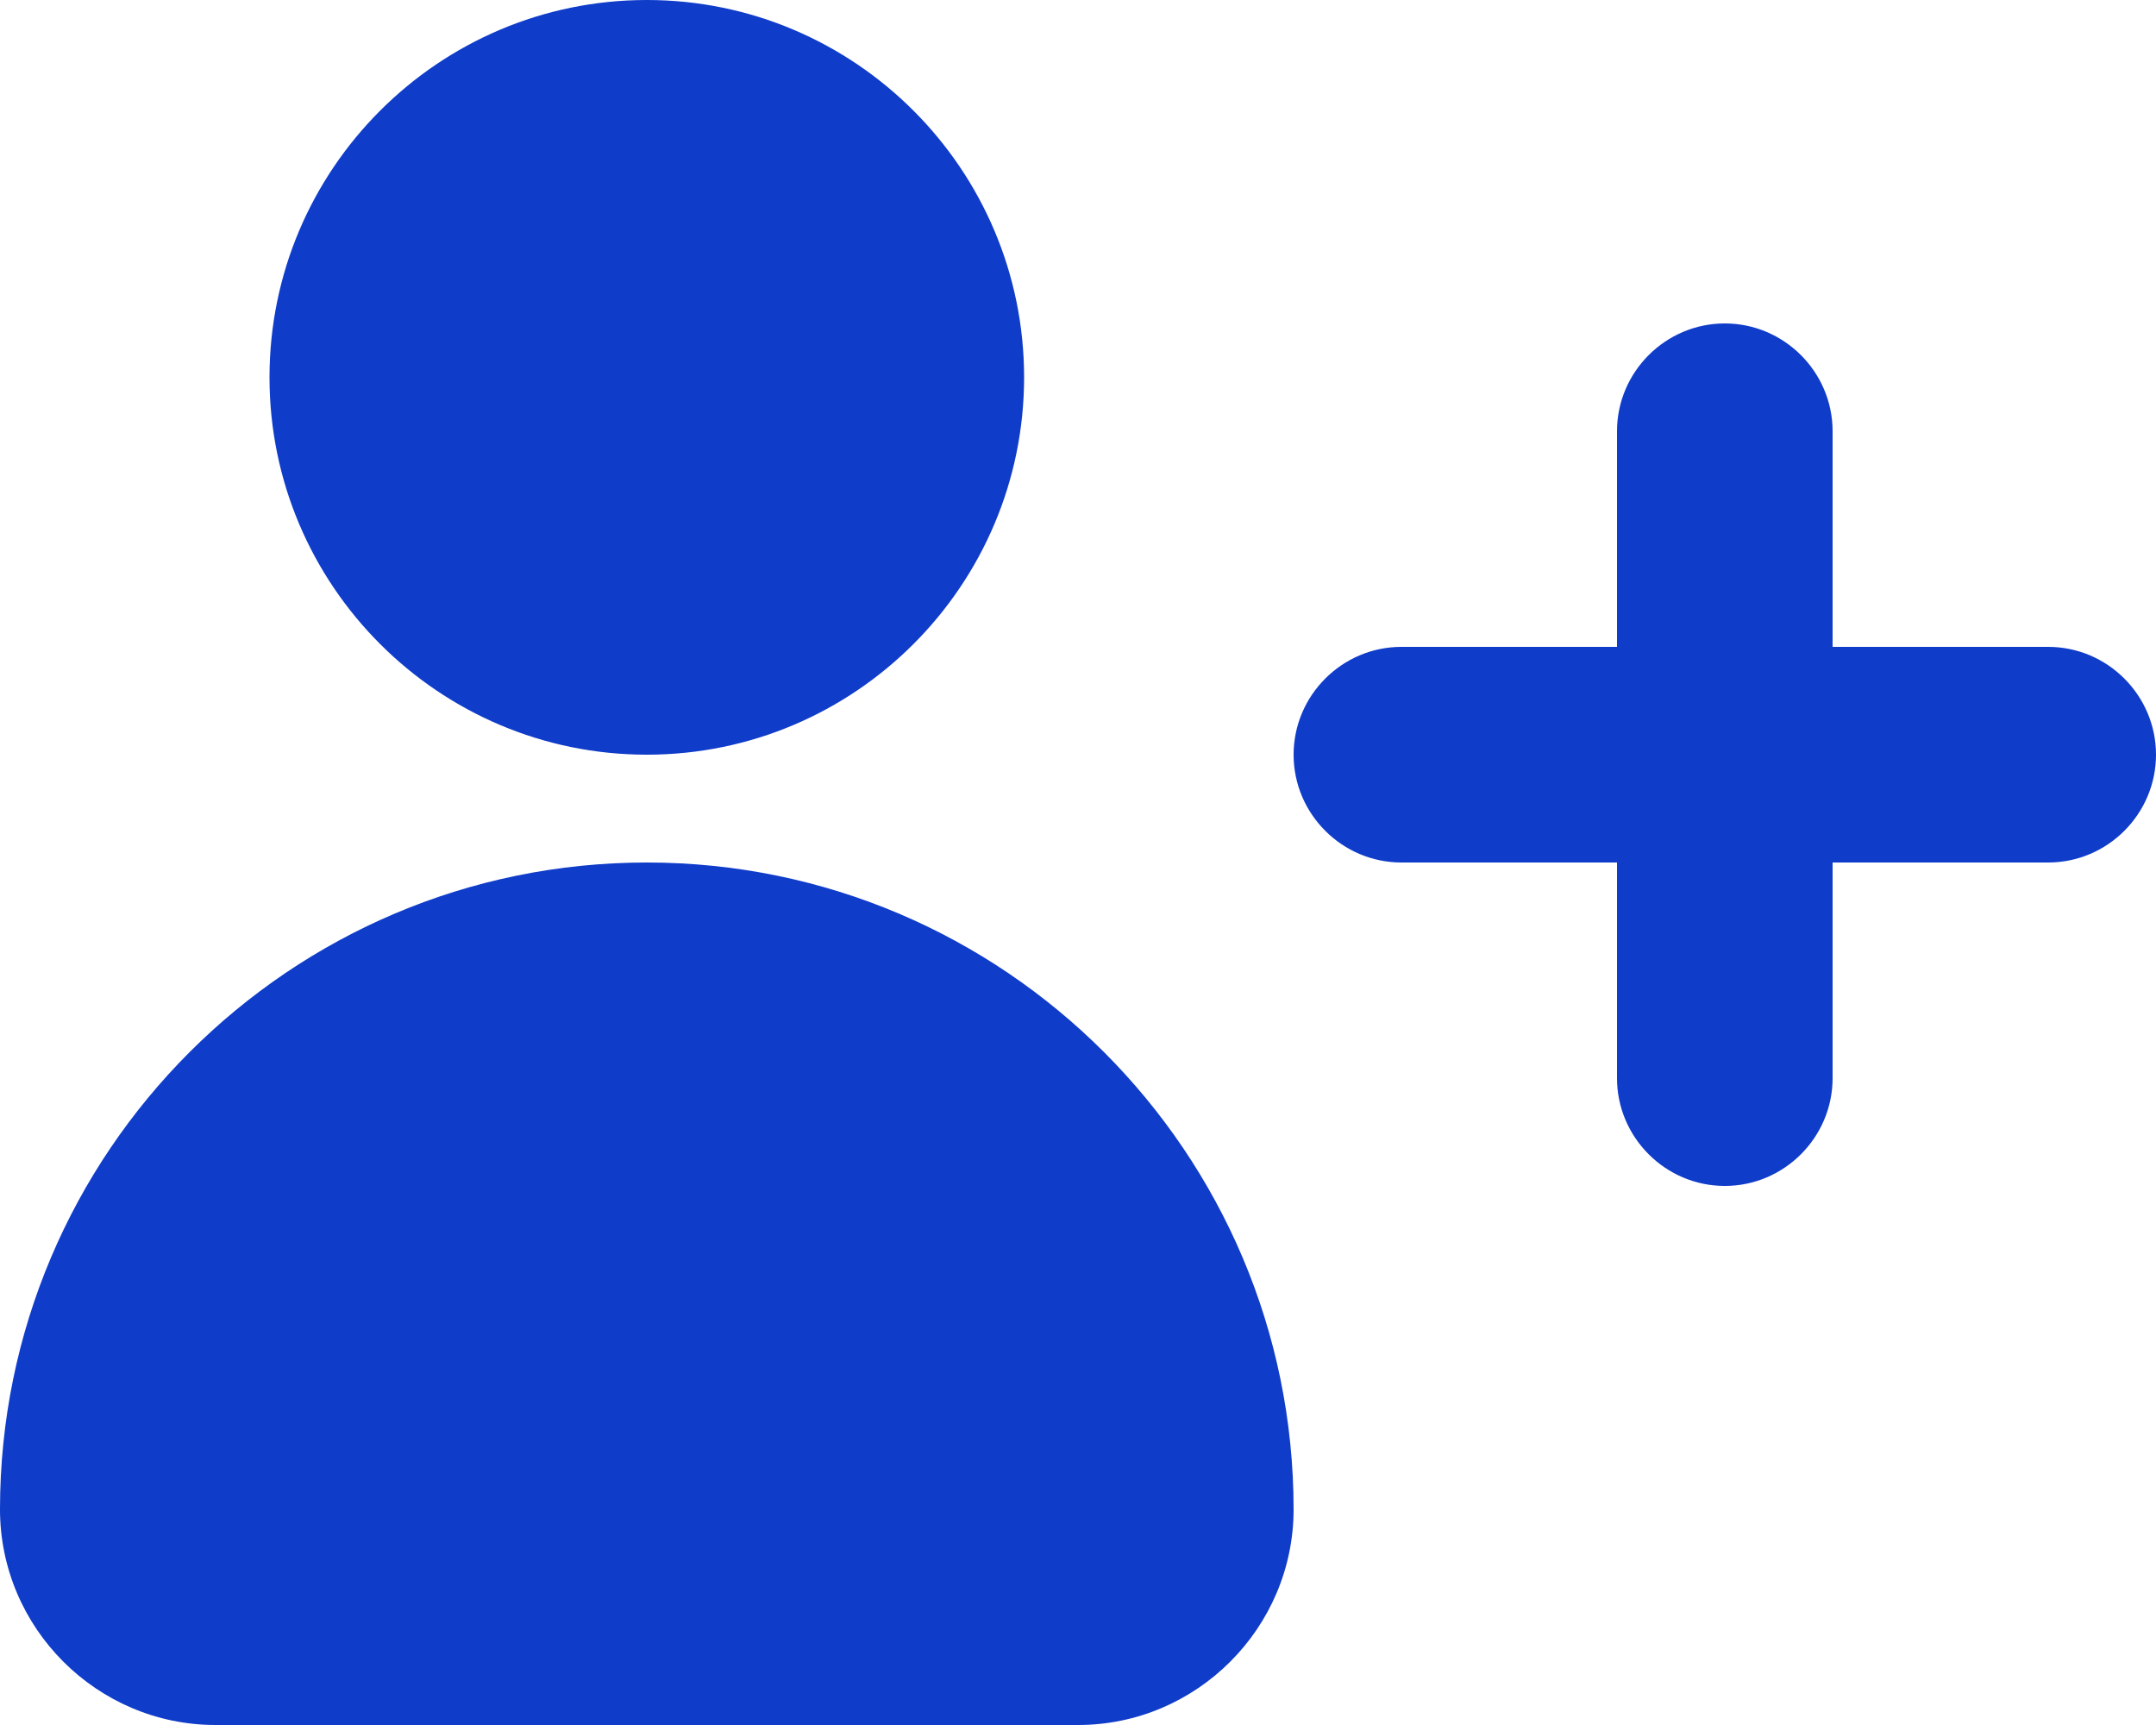
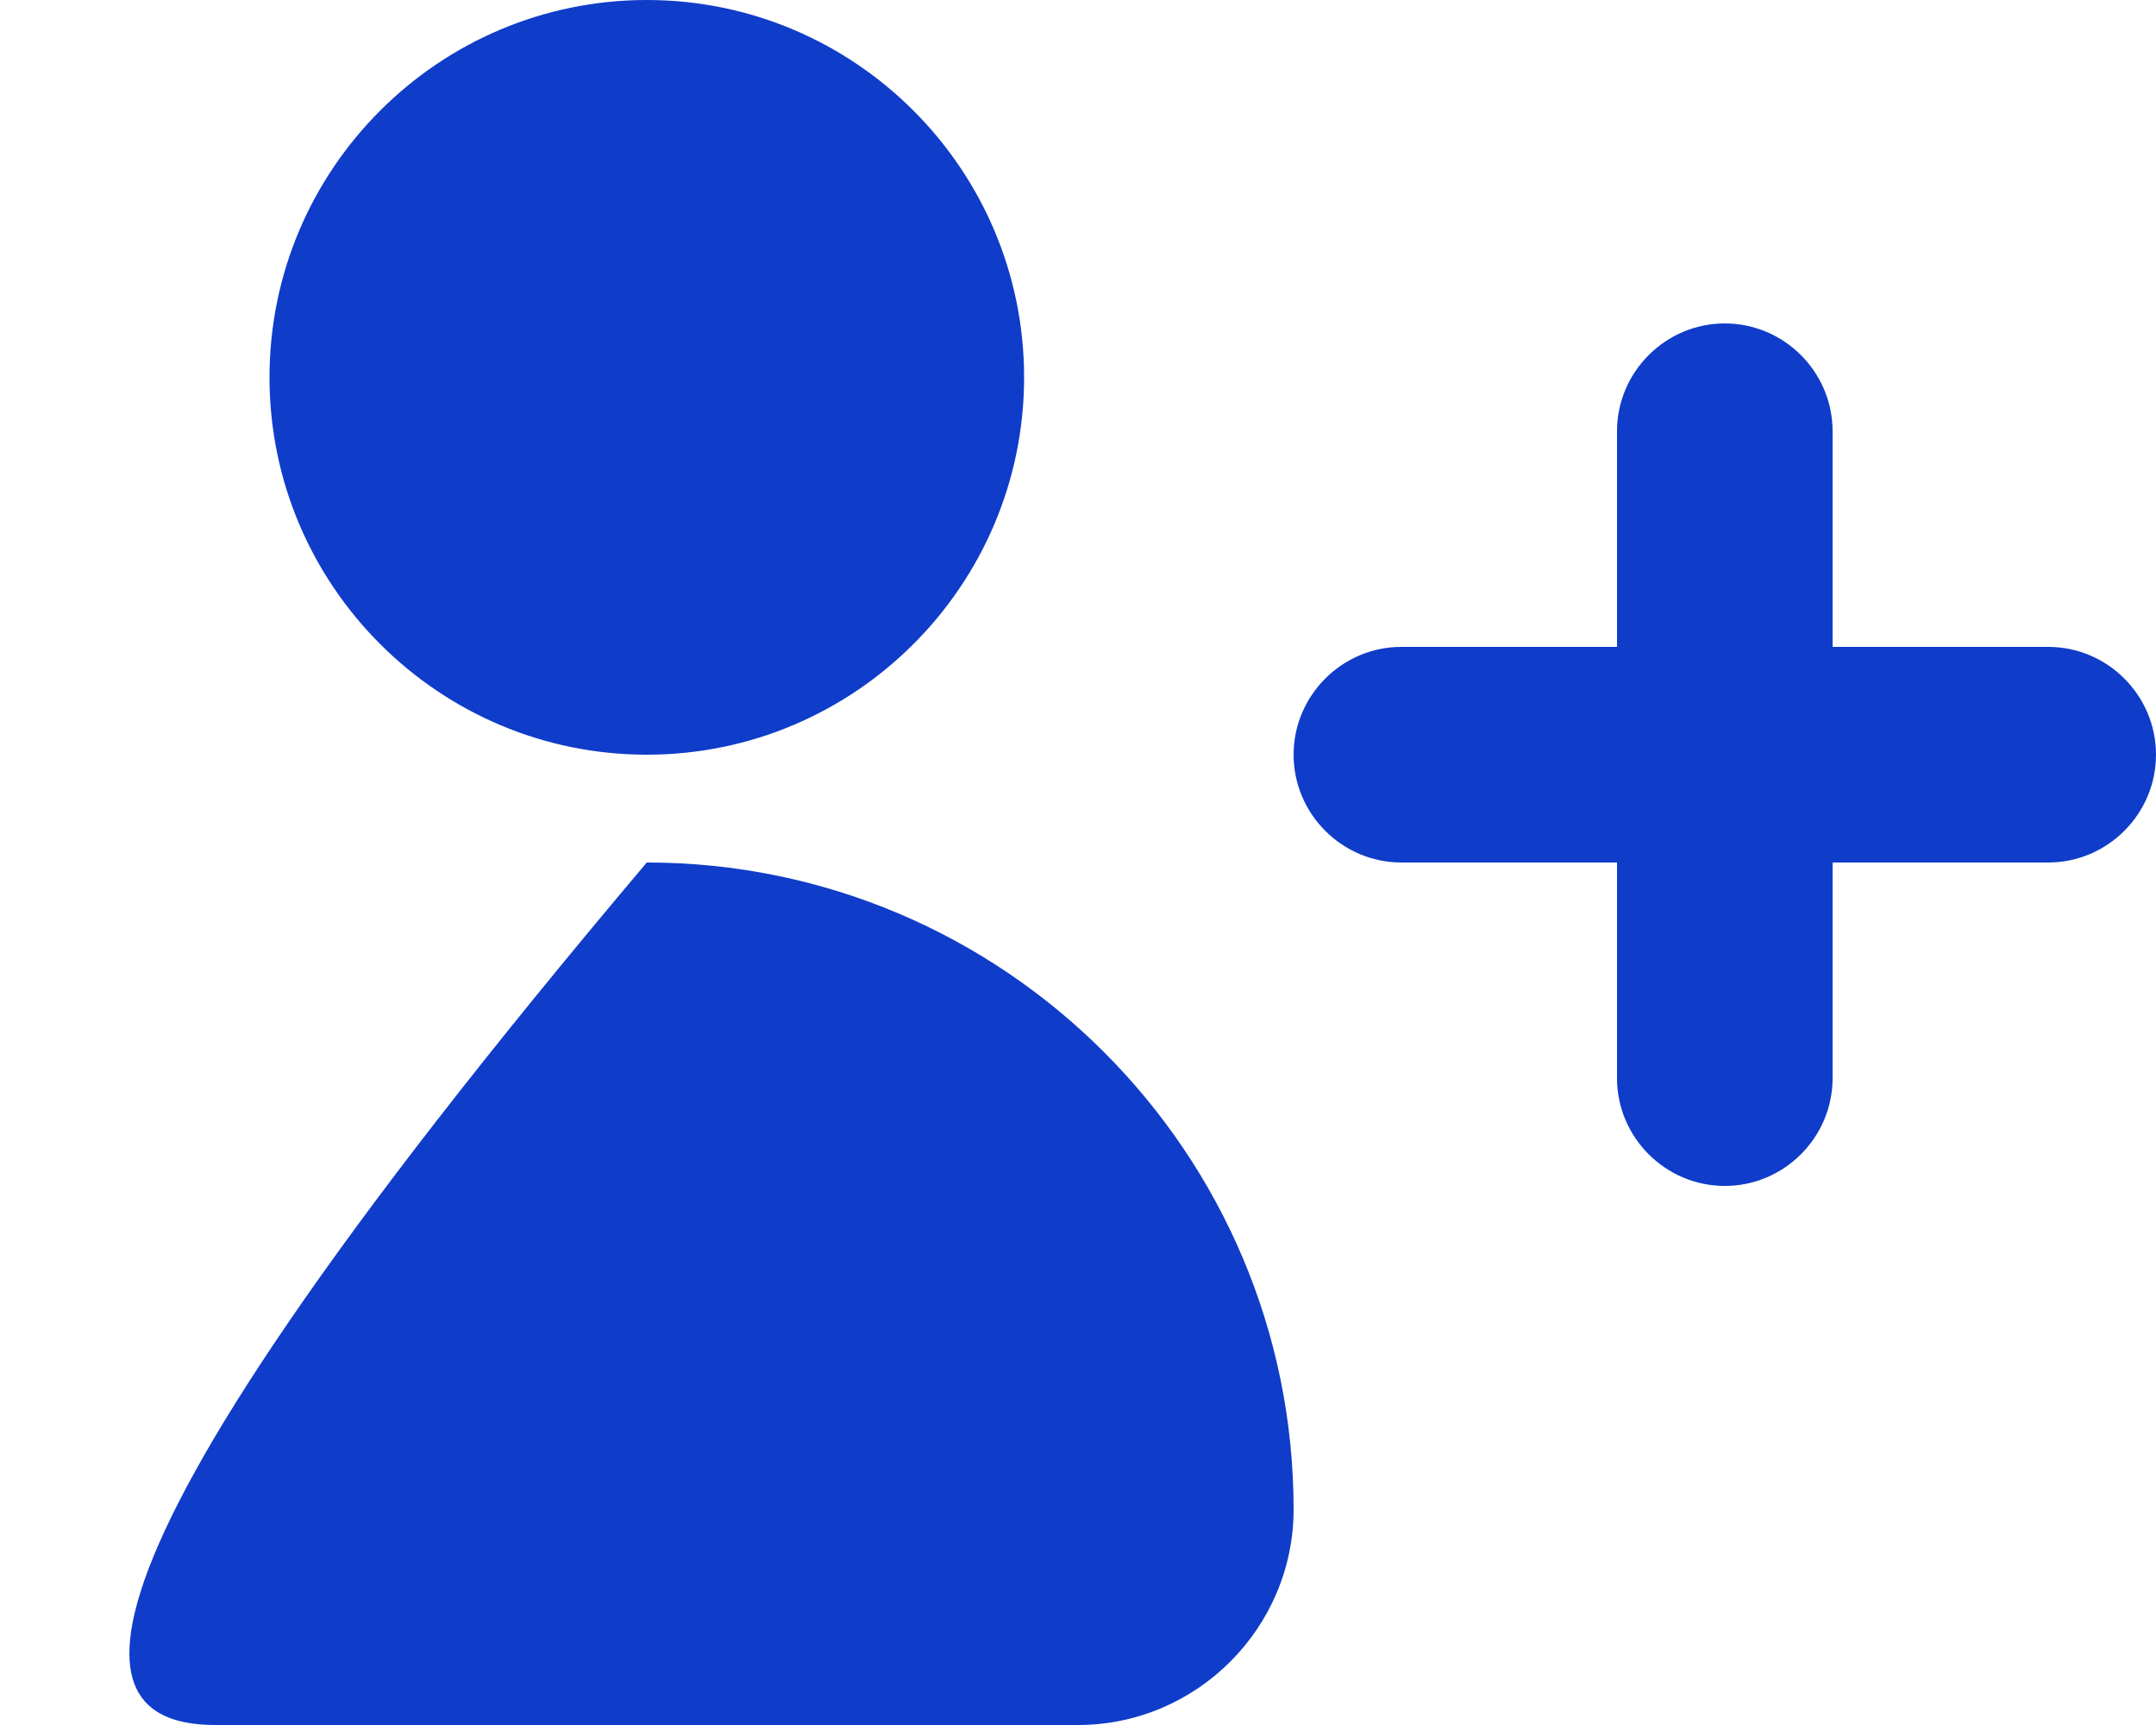
<svg xmlns="http://www.w3.org/2000/svg" width="30" height="24" viewBox="0 0 30 24" fill="none">
-   <path d="M9 10.5C11.895 10.5 14.25 8.145 14.25 5.25C14.25 2.355 11.895 0 9 0C6.105 0 3.75 2.355 3.75 5.25C3.75 8.145 6.105 10.5 9 10.5ZM9 12C4.035 12 0 16.035 0 21C0 22.65 1.35 24 3 24H15C16.65 24 18 22.65 18 21C18 16.035 13.965 12 9 12ZM28.5 9H25.5V6C25.5 5.175 24.825 4.5 24 4.5C23.175 4.5 22.5 5.175 22.5 6V9H19.5C18.675 9 18 9.675 18 10.5C18 11.325 18.675 12 19.5 12H22.5V15C22.5 15.825 23.175 16.5 24 16.5C24.825 16.5 25.5 15.825 25.5 15V12H28.5C29.325 12 30 11.325 30 10.5C30 9.675 29.325 9 28.5 9Z" fill="#0F3CC9" />
+   <path d="M9 10.5C11.895 10.5 14.25 8.145 14.25 5.25C14.25 2.355 11.895 0 9 0C6.105 0 3.75 2.355 3.75 5.25C3.75 8.145 6.105 10.5 9 10.5ZM9 12C0 22.65 1.35 24 3 24H15C16.65 24 18 22.65 18 21C18 16.035 13.965 12 9 12ZM28.5 9H25.5V6C25.5 5.175 24.825 4.5 24 4.5C23.175 4.5 22.5 5.175 22.5 6V9H19.5C18.675 9 18 9.675 18 10.5C18 11.325 18.675 12 19.5 12H22.5V15C22.5 15.825 23.175 16.5 24 16.5C24.825 16.5 25.5 15.825 25.5 15V12H28.5C29.325 12 30 11.325 30 10.5C30 9.675 29.325 9 28.5 9Z" fill="#0F3CC9" />
</svg>